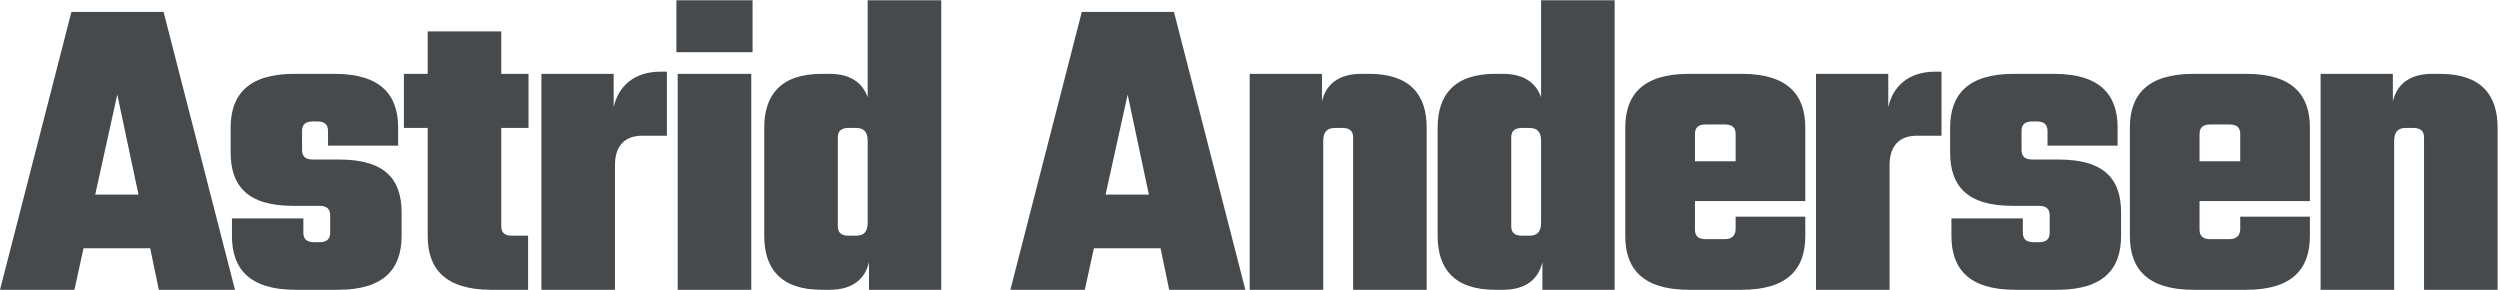
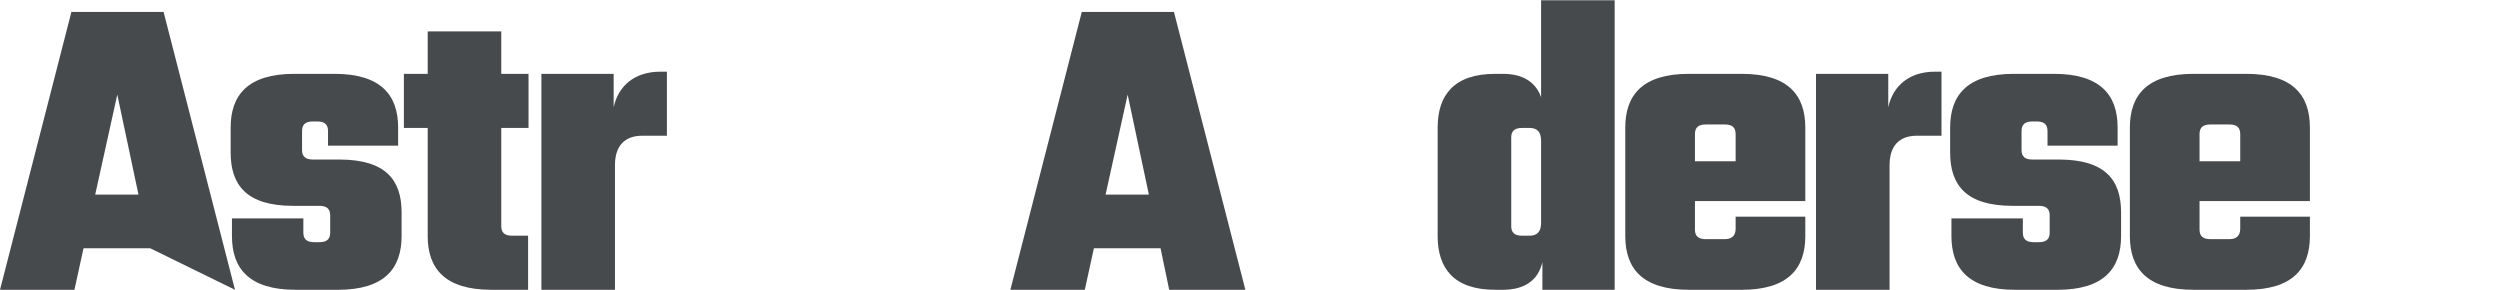
<svg xmlns="http://www.w3.org/2000/svg" width="647" height="75" viewBox="0 0 647 75" fill="none">
-   <path d="M60.816 74.998H41.104L38.864 64.246H21.616L19.264 74.998H0L18.48 3.094H42.336L60.816 74.998ZM30.352 24.486L24.64 50.358H35.84L30.352 24.486Z" fill="#474A4D" />
+   <path d="M60.816 74.998L38.864 64.246H21.616L19.264 74.998H0L18.48 3.094H42.336L60.816 74.998ZM30.352 24.486L24.64 50.358H35.84L30.352 24.486Z" fill="#474A4D" />
  <path d="M85.453 60.214V55.734C85.453 54.054 84.556 53.27 82.653 53.27H75.82C63.837 53.27 59.693 47.894 59.693 39.494V32.998C59.693 24.598 64.172 19.11 76.156 19.11H86.573C98.556 19.11 103.037 24.598 103.037 32.998V37.702H84.892V33.894C84.892 32.214 83.996 31.43 82.093 31.43H80.972C79.069 31.43 78.172 32.214 78.172 33.894V38.822C78.172 40.502 79.069 41.286 80.972 41.286H87.805C99.788 41.286 103.933 46.55 103.933 54.95V61.11C103.933 69.51 99.453 74.998 87.469 74.998H76.493C64.508 74.998 60.029 69.51 60.029 61.11V56.518H78.508V60.214C78.508 61.894 79.404 62.678 81.308 62.678H82.653C84.556 62.678 85.453 61.894 85.453 60.214Z" fill="#474A4D" />
  <path d="M136.783 19.11V33.11H129.727V58.534C129.727 60.214 130.623 60.998 132.527 60.998H136.672V74.998H127.152C115.168 74.998 110.688 69.51 110.688 61.11V33.11H104.527V19.11H110.688V8.134H129.727V19.11H136.783Z" fill="#474A4D" />
  <path d="M159.154 74.998H140.114V19.11H158.818V27.734C160.05 22.134 164.306 18.55 170.914 18.55H172.594V35.126H166.21C161.618 35.126 159.154 37.814 159.154 42.742V74.998Z" fill="#474A4D" />
-   <path d="M175.053 13.51V0.07H194.765V13.51H175.053ZM194.429 74.998H175.389V19.11H194.429V74.998Z" fill="#474A4D" />
-   <path d="M224.557 0.07H243.597V74.998H224.893V67.83C223.885 72.31 220.525 74.998 214.701 74.998H212.685C202.045 74.998 197.789 69.51 197.789 61.11V32.998C197.789 24.598 202.045 19.11 212.685 19.11H214.701C219.965 19.11 223.213 21.35 224.557 25.158V0.07ZM219.629 33.11C217.725 33.11 216.829 33.894 216.829 35.574V58.534C216.829 60.214 217.725 60.998 219.629 60.998H221.533C223.549 60.998 224.557 59.99 224.557 57.638V36.47C224.557 34.118 223.549 33.11 221.533 33.11H219.629Z" fill="#474A4D" />
  <path d="M322.301 74.998H302.589L300.349 64.246H283.101L280.749 74.998H261.485L279.965 3.094H303.821L322.301 74.998ZM291.837 24.486L286.125 50.358H297.325L291.837 24.486Z" fill="#474A4D" />
-   <path d="M342.457 74.998H323.418V19.11H342.121V26.278C343.129 21.798 346.49 19.11 352.314 19.11H354.329C364.969 19.11 369.225 24.598 369.225 32.998V74.998H350.186V35.574C350.186 33.894 349.29 33.11 347.385 33.11H345.482C343.466 33.11 342.457 34.118 342.457 36.47V74.998Z" fill="#474A4D" />
  <path d="M398.835 0.07H417.875V74.998H399.171V67.83C398.163 72.31 394.803 74.998 388.979 74.998H386.964C376.324 74.998 372.067 69.51 372.067 61.11V32.998C372.067 24.598 376.324 19.11 386.964 19.11H388.979C394.243 19.11 397.491 21.35 398.835 25.158V0.07ZM393.908 33.11C392.004 33.11 391.107 33.894 391.107 35.574V58.534C391.107 60.214 392.004 60.998 393.908 60.998H395.811C397.827 60.998 398.835 59.99 398.835 57.638V36.47C398.835 34.118 397.827 33.11 395.811 33.11H393.908Z" fill="#474A4D" />
  <path d="M449.181 59.206V56.07H467.213V61.11C467.213 69.51 462.733 74.998 450.749 74.998H437.085C425.101 74.998 420.621 69.51 420.621 61.11V32.998C420.621 24.598 425.101 19.11 437.085 19.11H450.749C462.733 19.11 467.213 24.598 467.213 32.998V52.038H438.653V59.43C438.653 61.11 439.549 61.894 441.453 61.894H446.381C448.285 61.894 449.181 60.886 449.181 59.206ZM438.653 34.678V41.734H449.181V34.678C449.181 32.998 448.285 32.214 446.381 32.214H441.453C439.549 32.214 438.653 32.998 438.653 34.678Z" fill="#474A4D" />
  <path d="M489.02 74.998H469.98V19.11H488.684V27.734C489.916 22.134 494.172 18.55 500.78 18.55H502.46V35.126H496.076C491.484 35.126 489.02 37.814 489.02 42.742V74.998Z" fill="#474A4D" />
  <path d="M530.456 60.214V55.734C530.456 54.054 529.56 53.27 527.656 53.27H520.824C508.84 53.27 504.696 47.894 504.696 39.494V32.998C504.696 24.598 509.176 19.11 521.16 19.11H531.576C543.56 19.11 548.04 24.598 548.04 32.998V37.702H529.896V33.894C529.896 32.214 529 31.43 527.096 31.43H525.976C524.072 31.43 523.176 32.214 523.176 33.894V38.822C523.176 40.502 524.072 41.286 525.976 41.286H532.808C544.792 41.286 548.936 46.55 548.936 54.95V61.11C548.936 69.51 544.456 74.998 532.472 74.998H521.496C509.512 74.998 505.032 69.51 505.032 61.11V56.518H523.512V60.214C523.512 61.894 524.408 62.678 526.312 62.678H527.656C529.56 62.678 530.456 61.894 530.456 60.214Z" fill="#474A4D" />
  <path d="M579.771 59.206V56.07H597.803V61.11C597.803 69.51 593.323 74.998 581.339 74.998H567.675C555.691 74.998 551.211 69.51 551.211 61.11V32.998C551.211 24.598 555.691 19.11 567.675 19.11H581.339C593.323 19.11 597.803 24.598 597.803 32.998V52.038H569.243V59.43C569.243 61.11 570.139 61.894 572.043 61.894H576.971C578.875 61.894 579.771 60.886 579.771 59.206ZM569.243 34.678V41.734H579.771V34.678C579.771 32.998 578.875 32.214 576.971 32.214H572.043C570.139 32.214 569.243 32.998 569.243 34.678Z" fill="#474A4D" />
-   <path d="M619.609 74.998H600.569V19.11H619.273V26.278C620.281 21.798 623.641 19.11 629.465 19.11H631.481C642.121 19.11 646.377 24.598 646.377 32.998V74.998H627.337V35.574C627.337 33.894 626.441 33.11 624.537 33.11H622.633C620.617 33.11 619.609 34.118 619.609 36.47V74.998Z" fill="#474A4D" />
</svg>